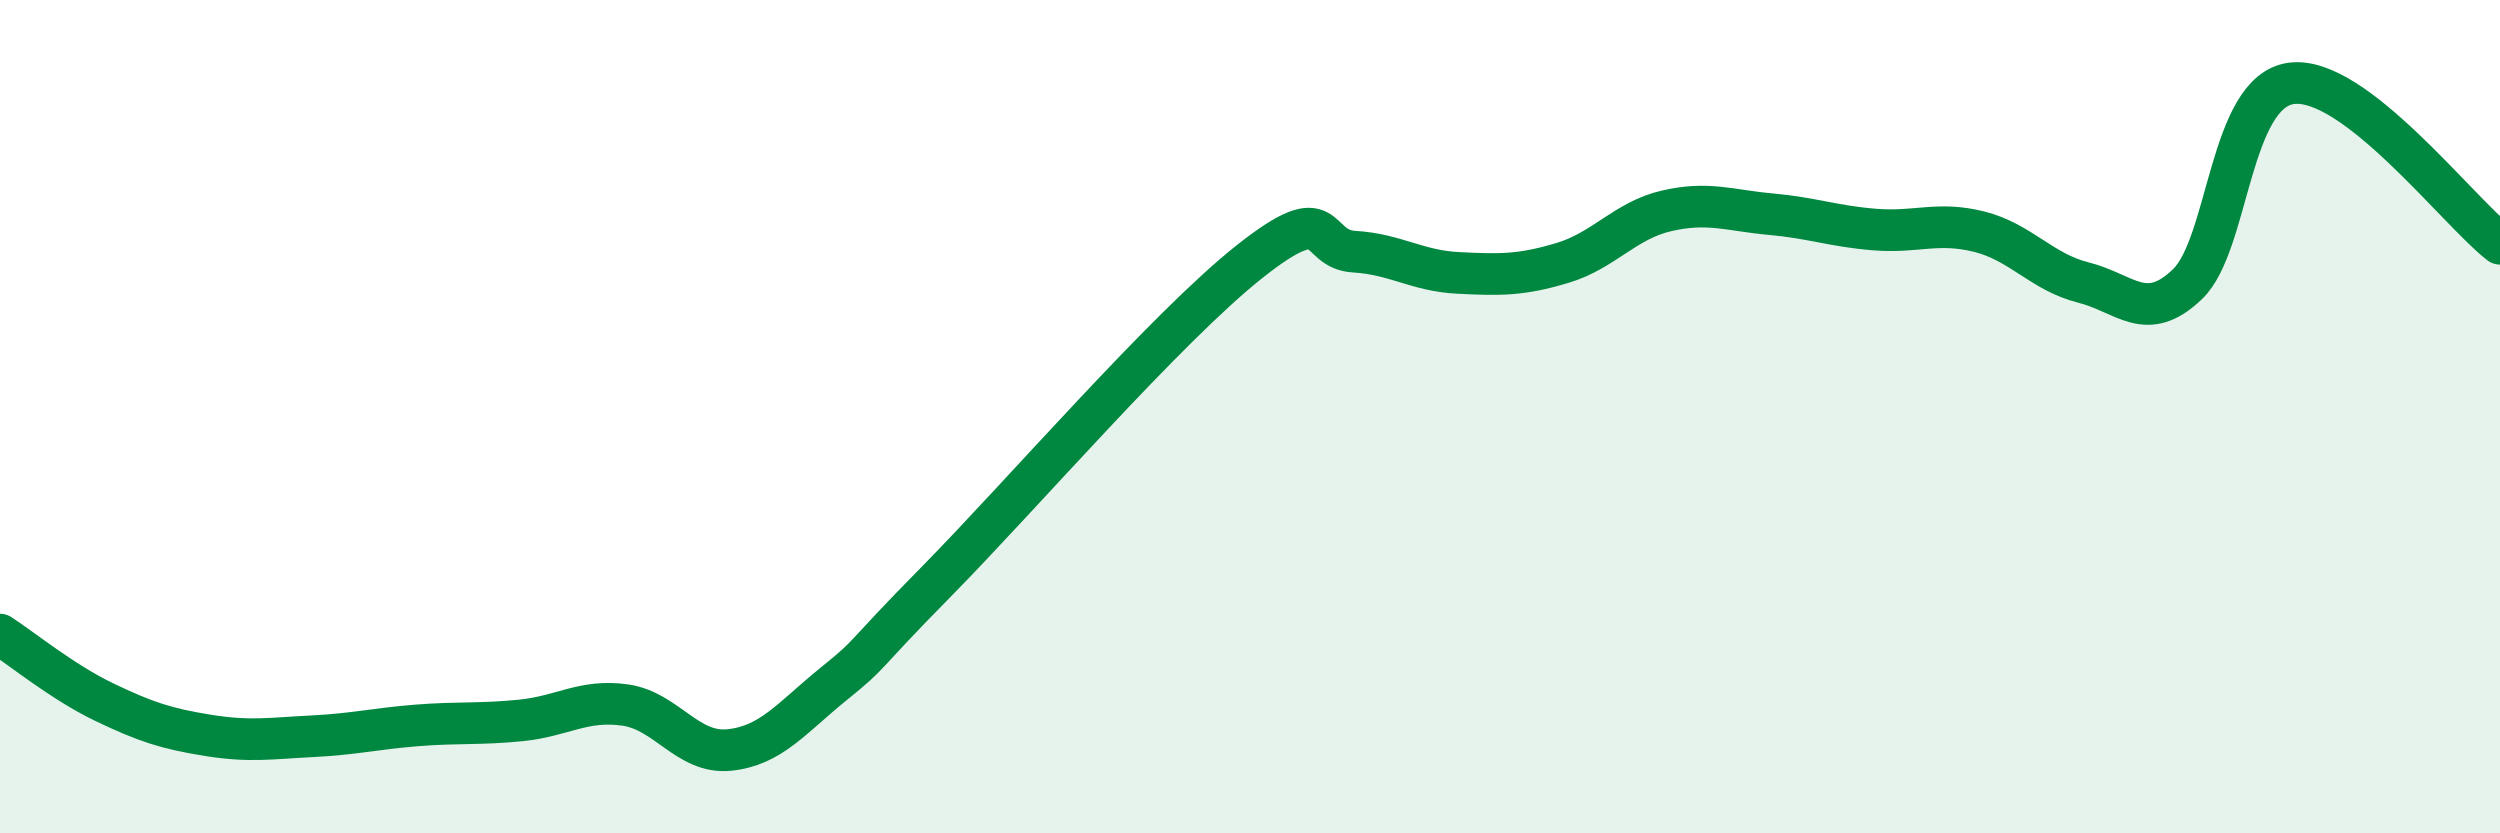
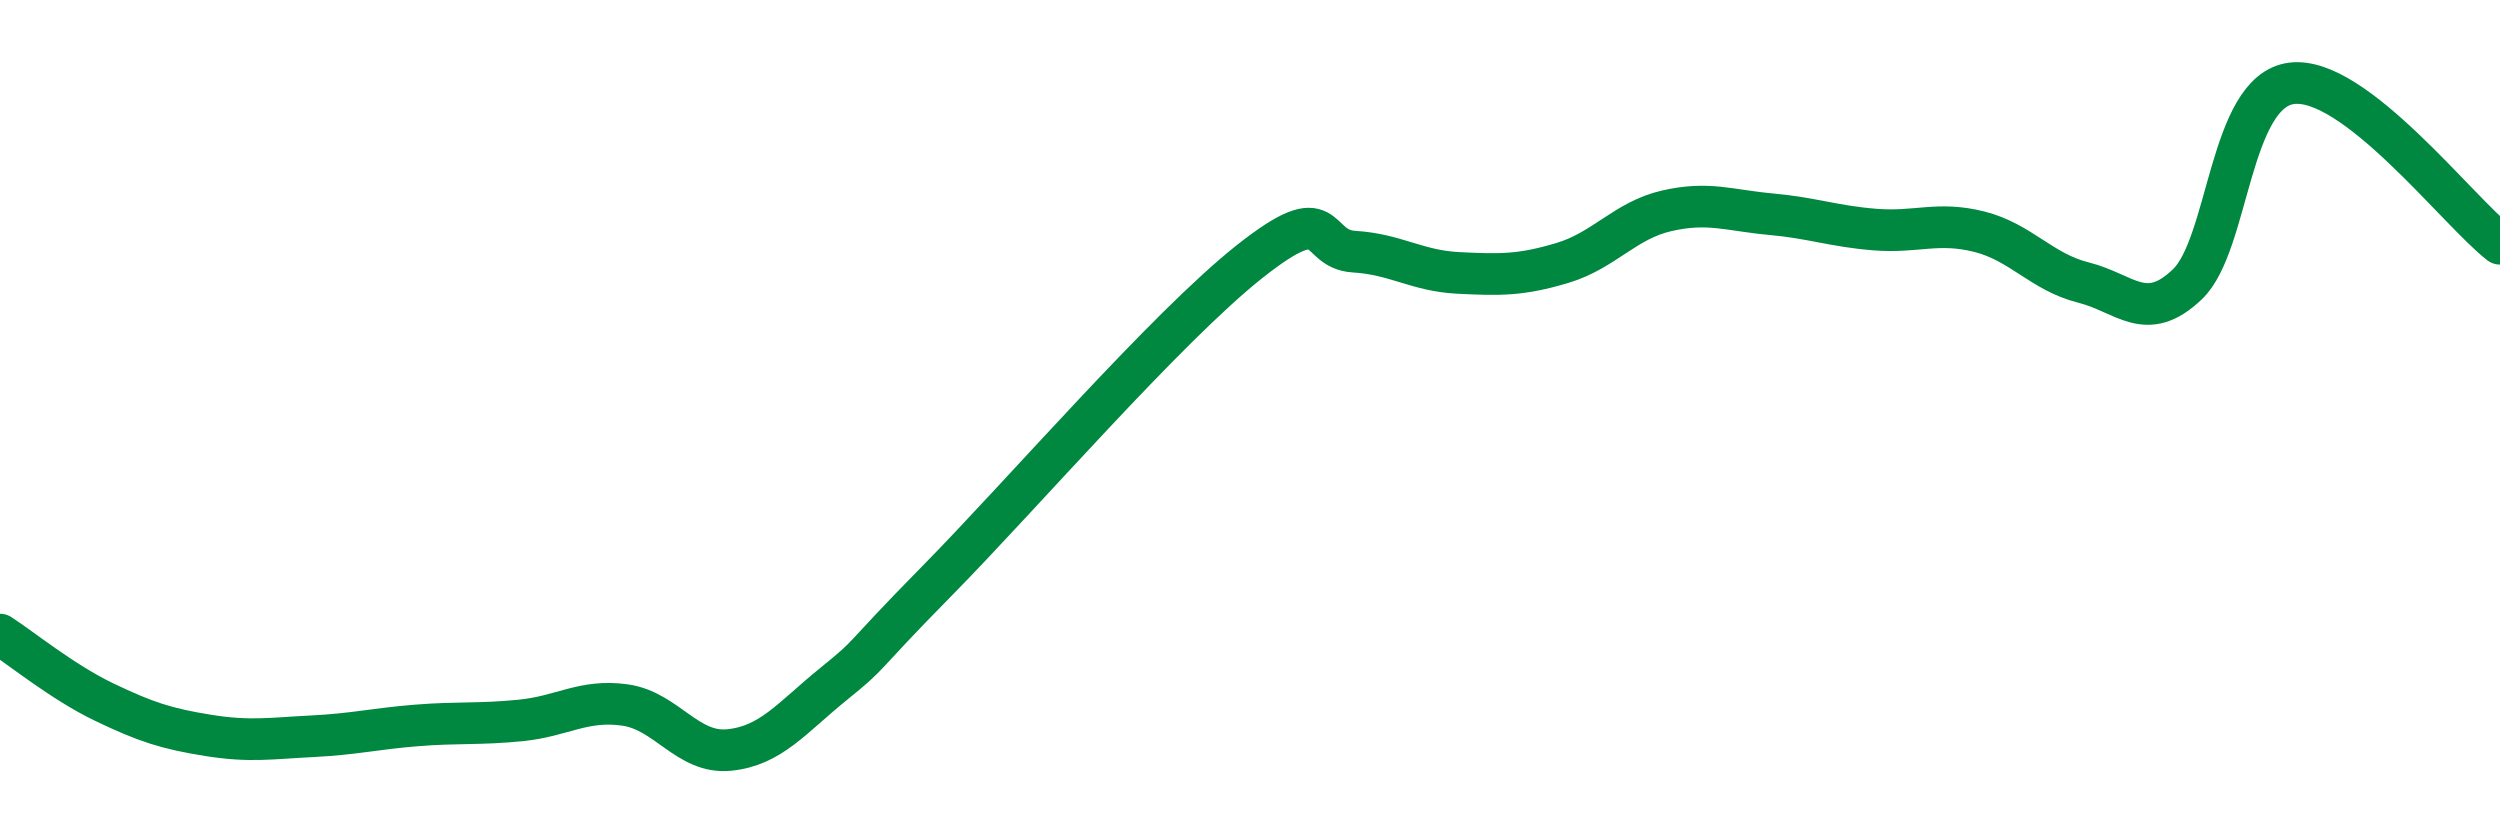
<svg xmlns="http://www.w3.org/2000/svg" width="60" height="20" viewBox="0 0 60 20">
-   <path d="M 0,15.23 C 0.5,15.55 1.5,16.37 2.5,16.85 C 3.5,17.33 4,17.49 5,17.65 C 6,17.81 6.5,17.72 7.5,17.67 C 8.5,17.62 9,17.49 10,17.41 C 11,17.33 11.5,17.39 12.5,17.29 C 13.5,17.19 14,16.78 15,16.92 C 16,17.06 16.5,18.1 17.5,18 C 18.5,17.9 19,17.23 20,16.42 C 21,15.61 20.5,15.96 22.5,13.93 C 24.5,11.9 28,7.85 30,6.27 C 32,4.69 31.5,5.98 32.5,6.04 C 33.5,6.1 34,6.5 35,6.55 C 36,6.6 36.5,6.61 37.5,6.31 C 38.5,6.01 39,5.29 40,5.06 C 41,4.83 41.5,5.05 42.5,5.14 C 43.5,5.23 44,5.43 45,5.51 C 46,5.59 46.5,5.31 47.5,5.56 C 48.5,5.81 49,6.53 50,6.78 C 51,7.03 51.5,7.78 52.5,6.82 C 53.5,5.86 53.5,2.19 55,2 C 56.5,1.81 59,5.08 60,5.85L60 20L0 20Z" fill="#008740" opacity="0.1" stroke-linecap="round" stroke-linejoin="round" />
  <path d="M 0,15.23 C 0.5,15.55 1.5,16.37 2.5,16.85 C 3.5,17.33 4,17.49 5,17.65 C 6,17.81 6.5,17.72 7.5,17.67 C 8.5,17.62 9,17.49 10,17.41 C 11,17.33 11.5,17.39 12.5,17.29 C 13.5,17.19 14,16.78 15,16.92 C 16,17.06 16.5,18.1 17.5,18 C 18.5,17.9 19,17.23 20,16.42 C 21,15.61 20.5,15.96 22.5,13.93 C 24.5,11.9 28,7.85 30,6.27 C 32,4.69 31.5,5.98 32.5,6.04 C 33.5,6.1 34,6.5 35,6.55 C 36,6.6 36.5,6.61 37.5,6.31 C 38.5,6.01 39,5.29 40,5.06 C 41,4.83 41.5,5.05 42.5,5.14 C 43.5,5.23 44,5.43 45,5.51 C 46,5.59 46.5,5.31 47.5,5.56 C 48.5,5.81 49,6.53 50,6.78 C 51,7.03 51.5,7.78 52.5,6.82 C 53.5,5.86 53.5,2.19 55,2 C 56.5,1.81 59,5.08 60,5.85" stroke="#008740" stroke-width="1" fill="none" stroke-linecap="round" stroke-linejoin="round" />
</svg>